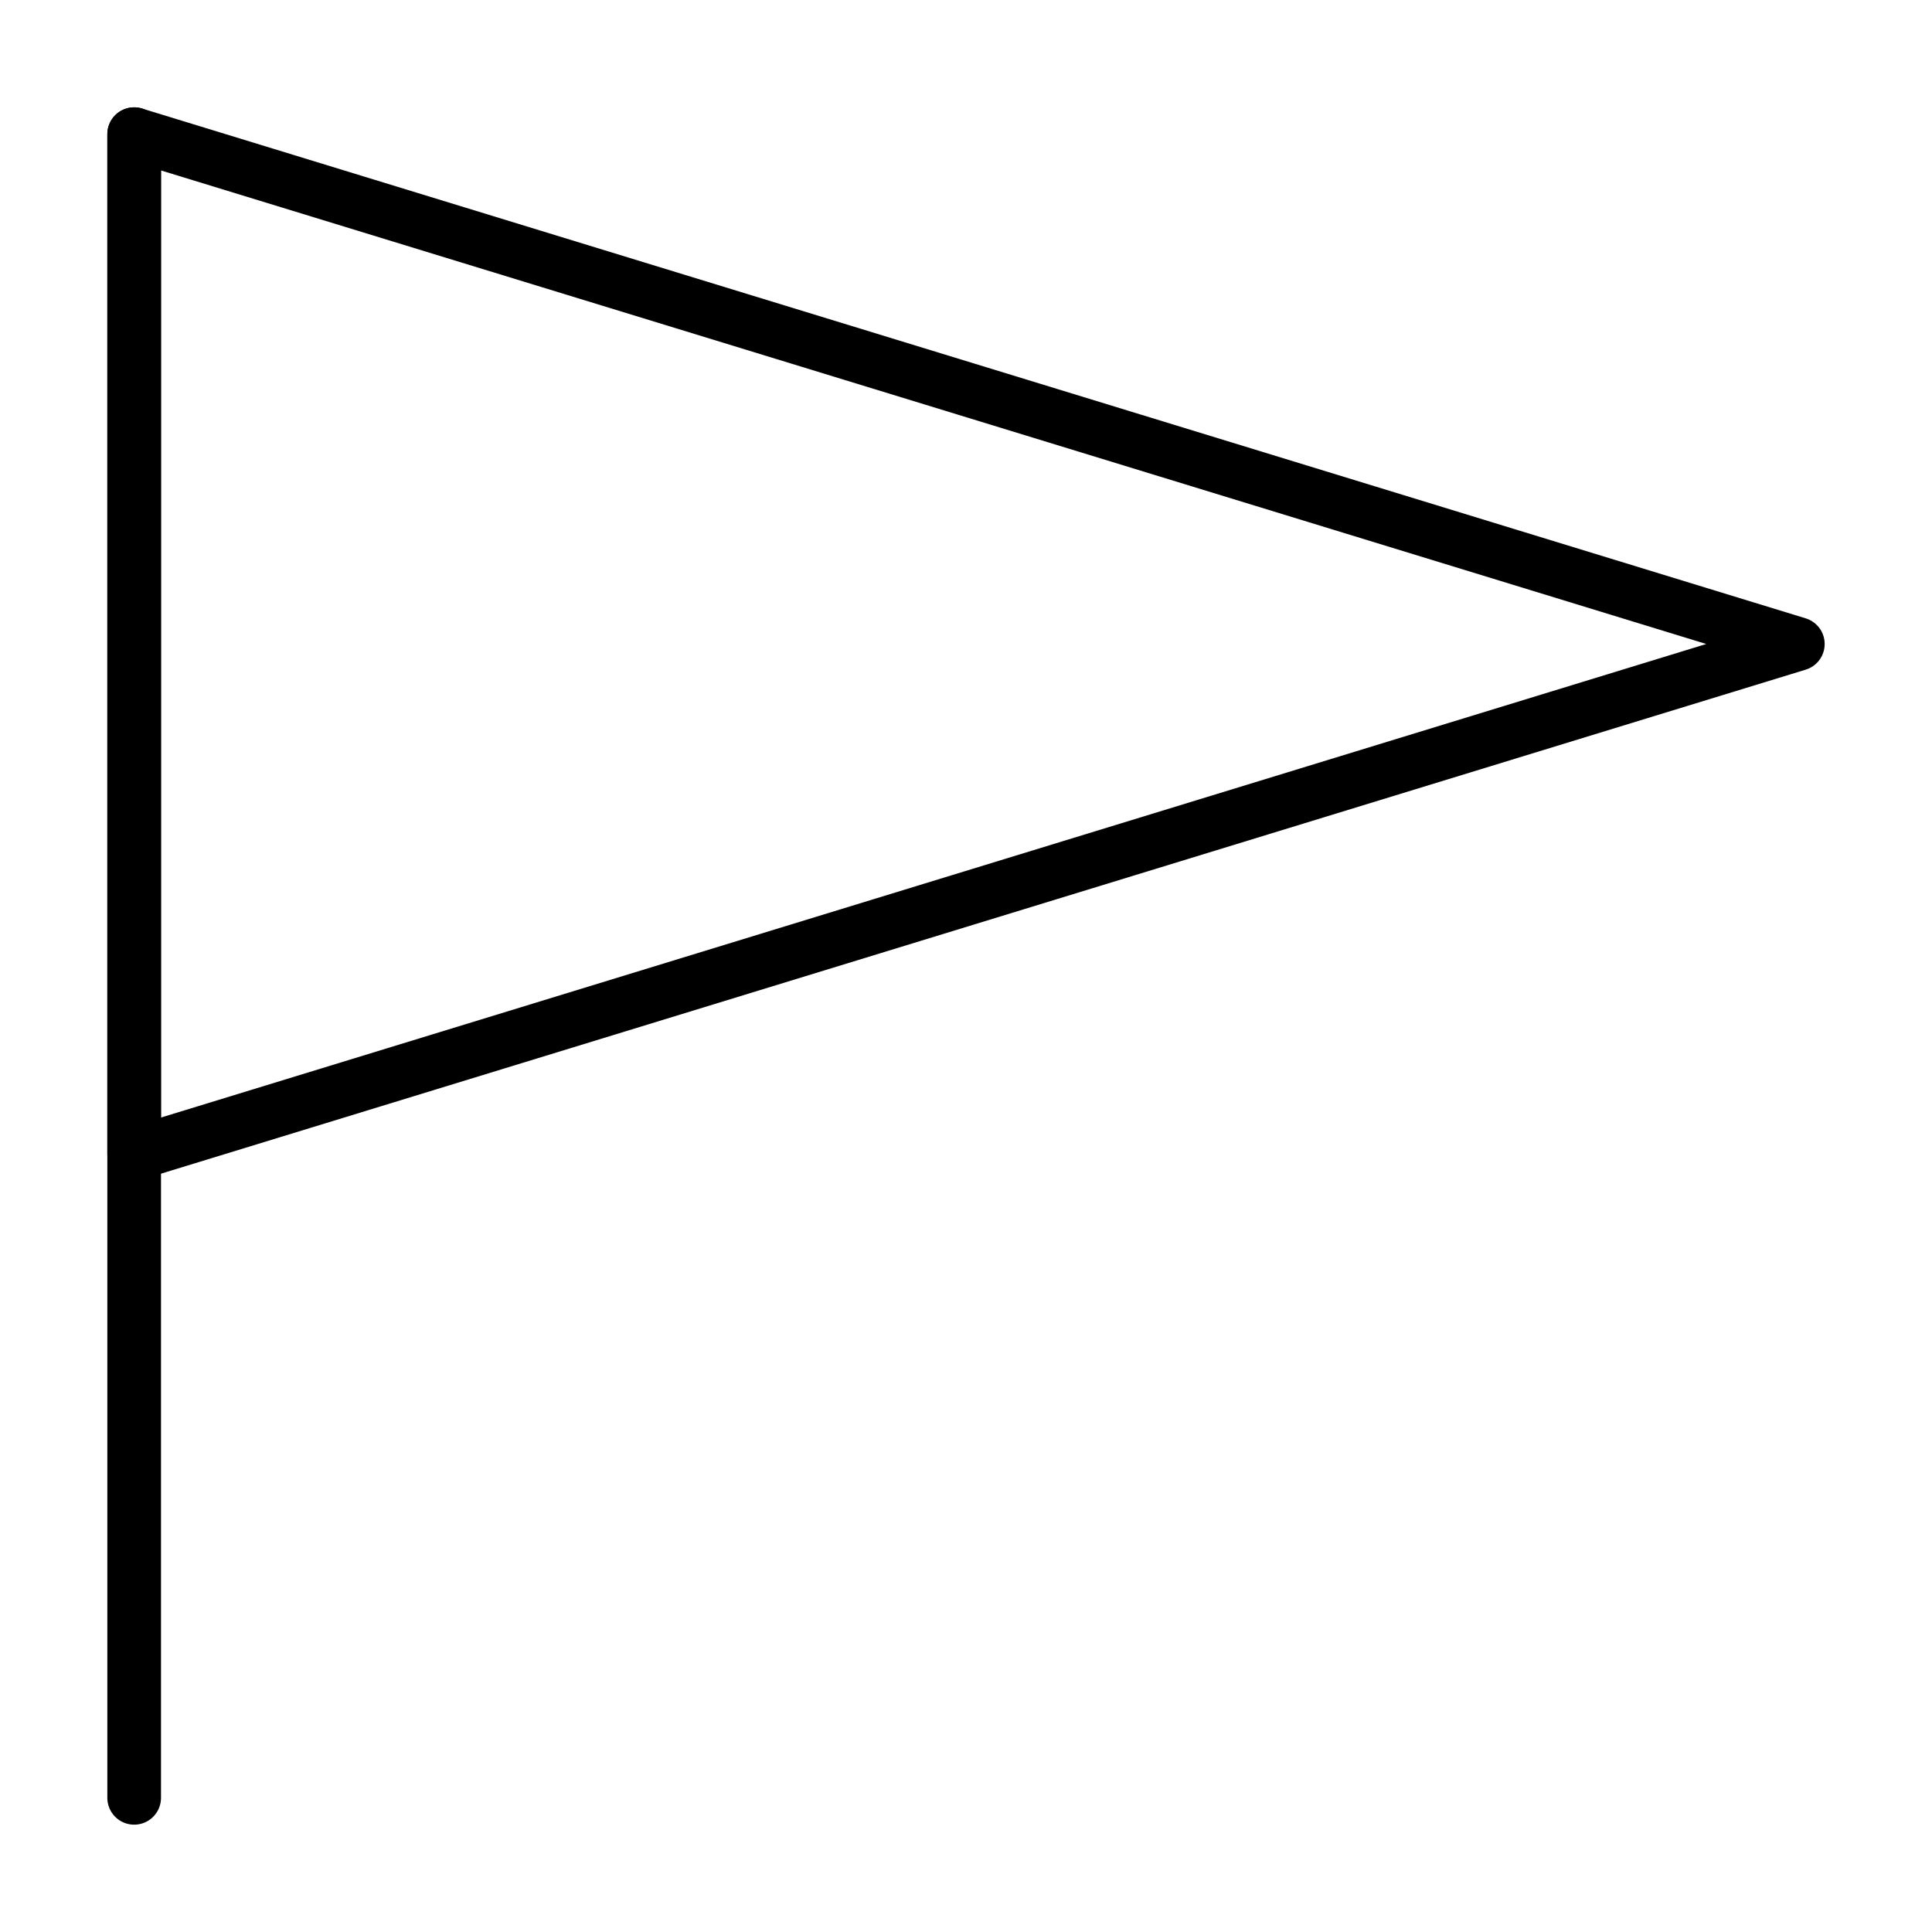
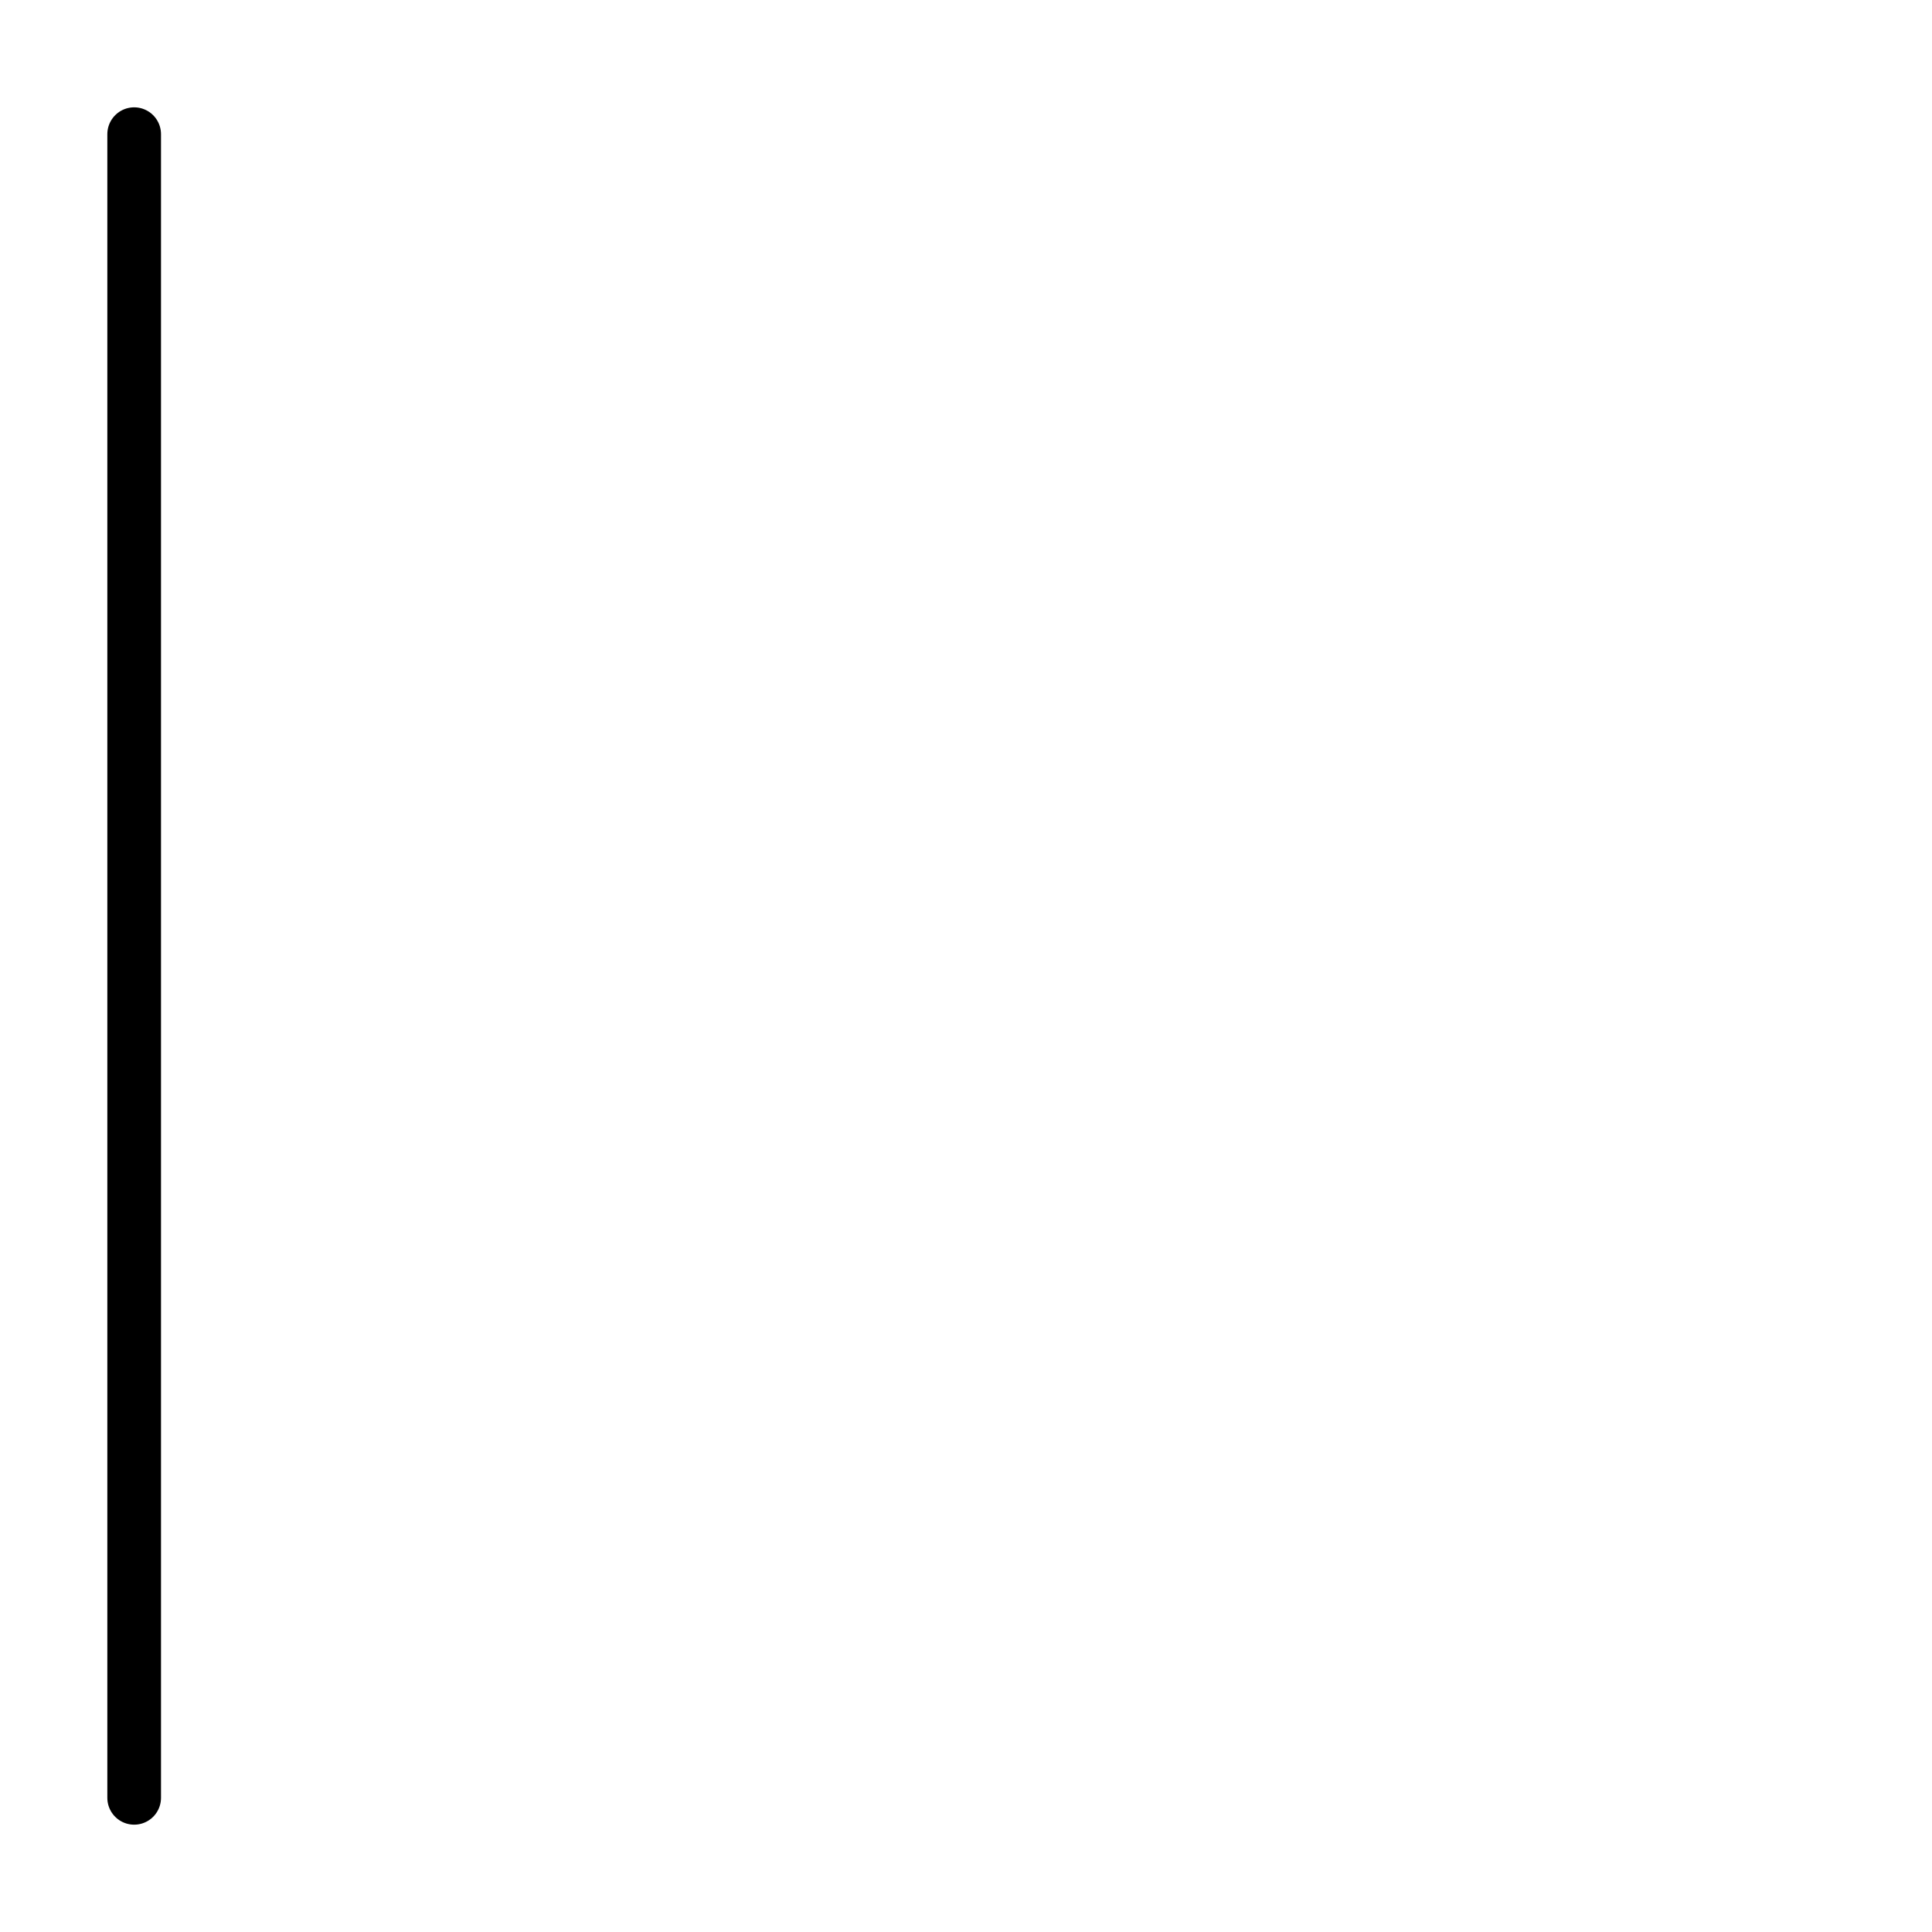
<svg xmlns="http://www.w3.org/2000/svg" id="emoji" viewBox="0 0 72 72">
  <g id="line">
    <g>
-       <polygon fill="none" stroke="#000" stroke-linecap="round" stroke-linejoin="round" stroke-width="2" points="67 24 36 33.5 5 43 5 24 5 5 36 14.5 67 24" />
      <line x1="5" x2="5" y1="5" y2="67" fill="none" stroke="#000" stroke-linecap="round" stroke-linejoin="round" stroke-width="2" />
    </g>
  </g>
</svg>